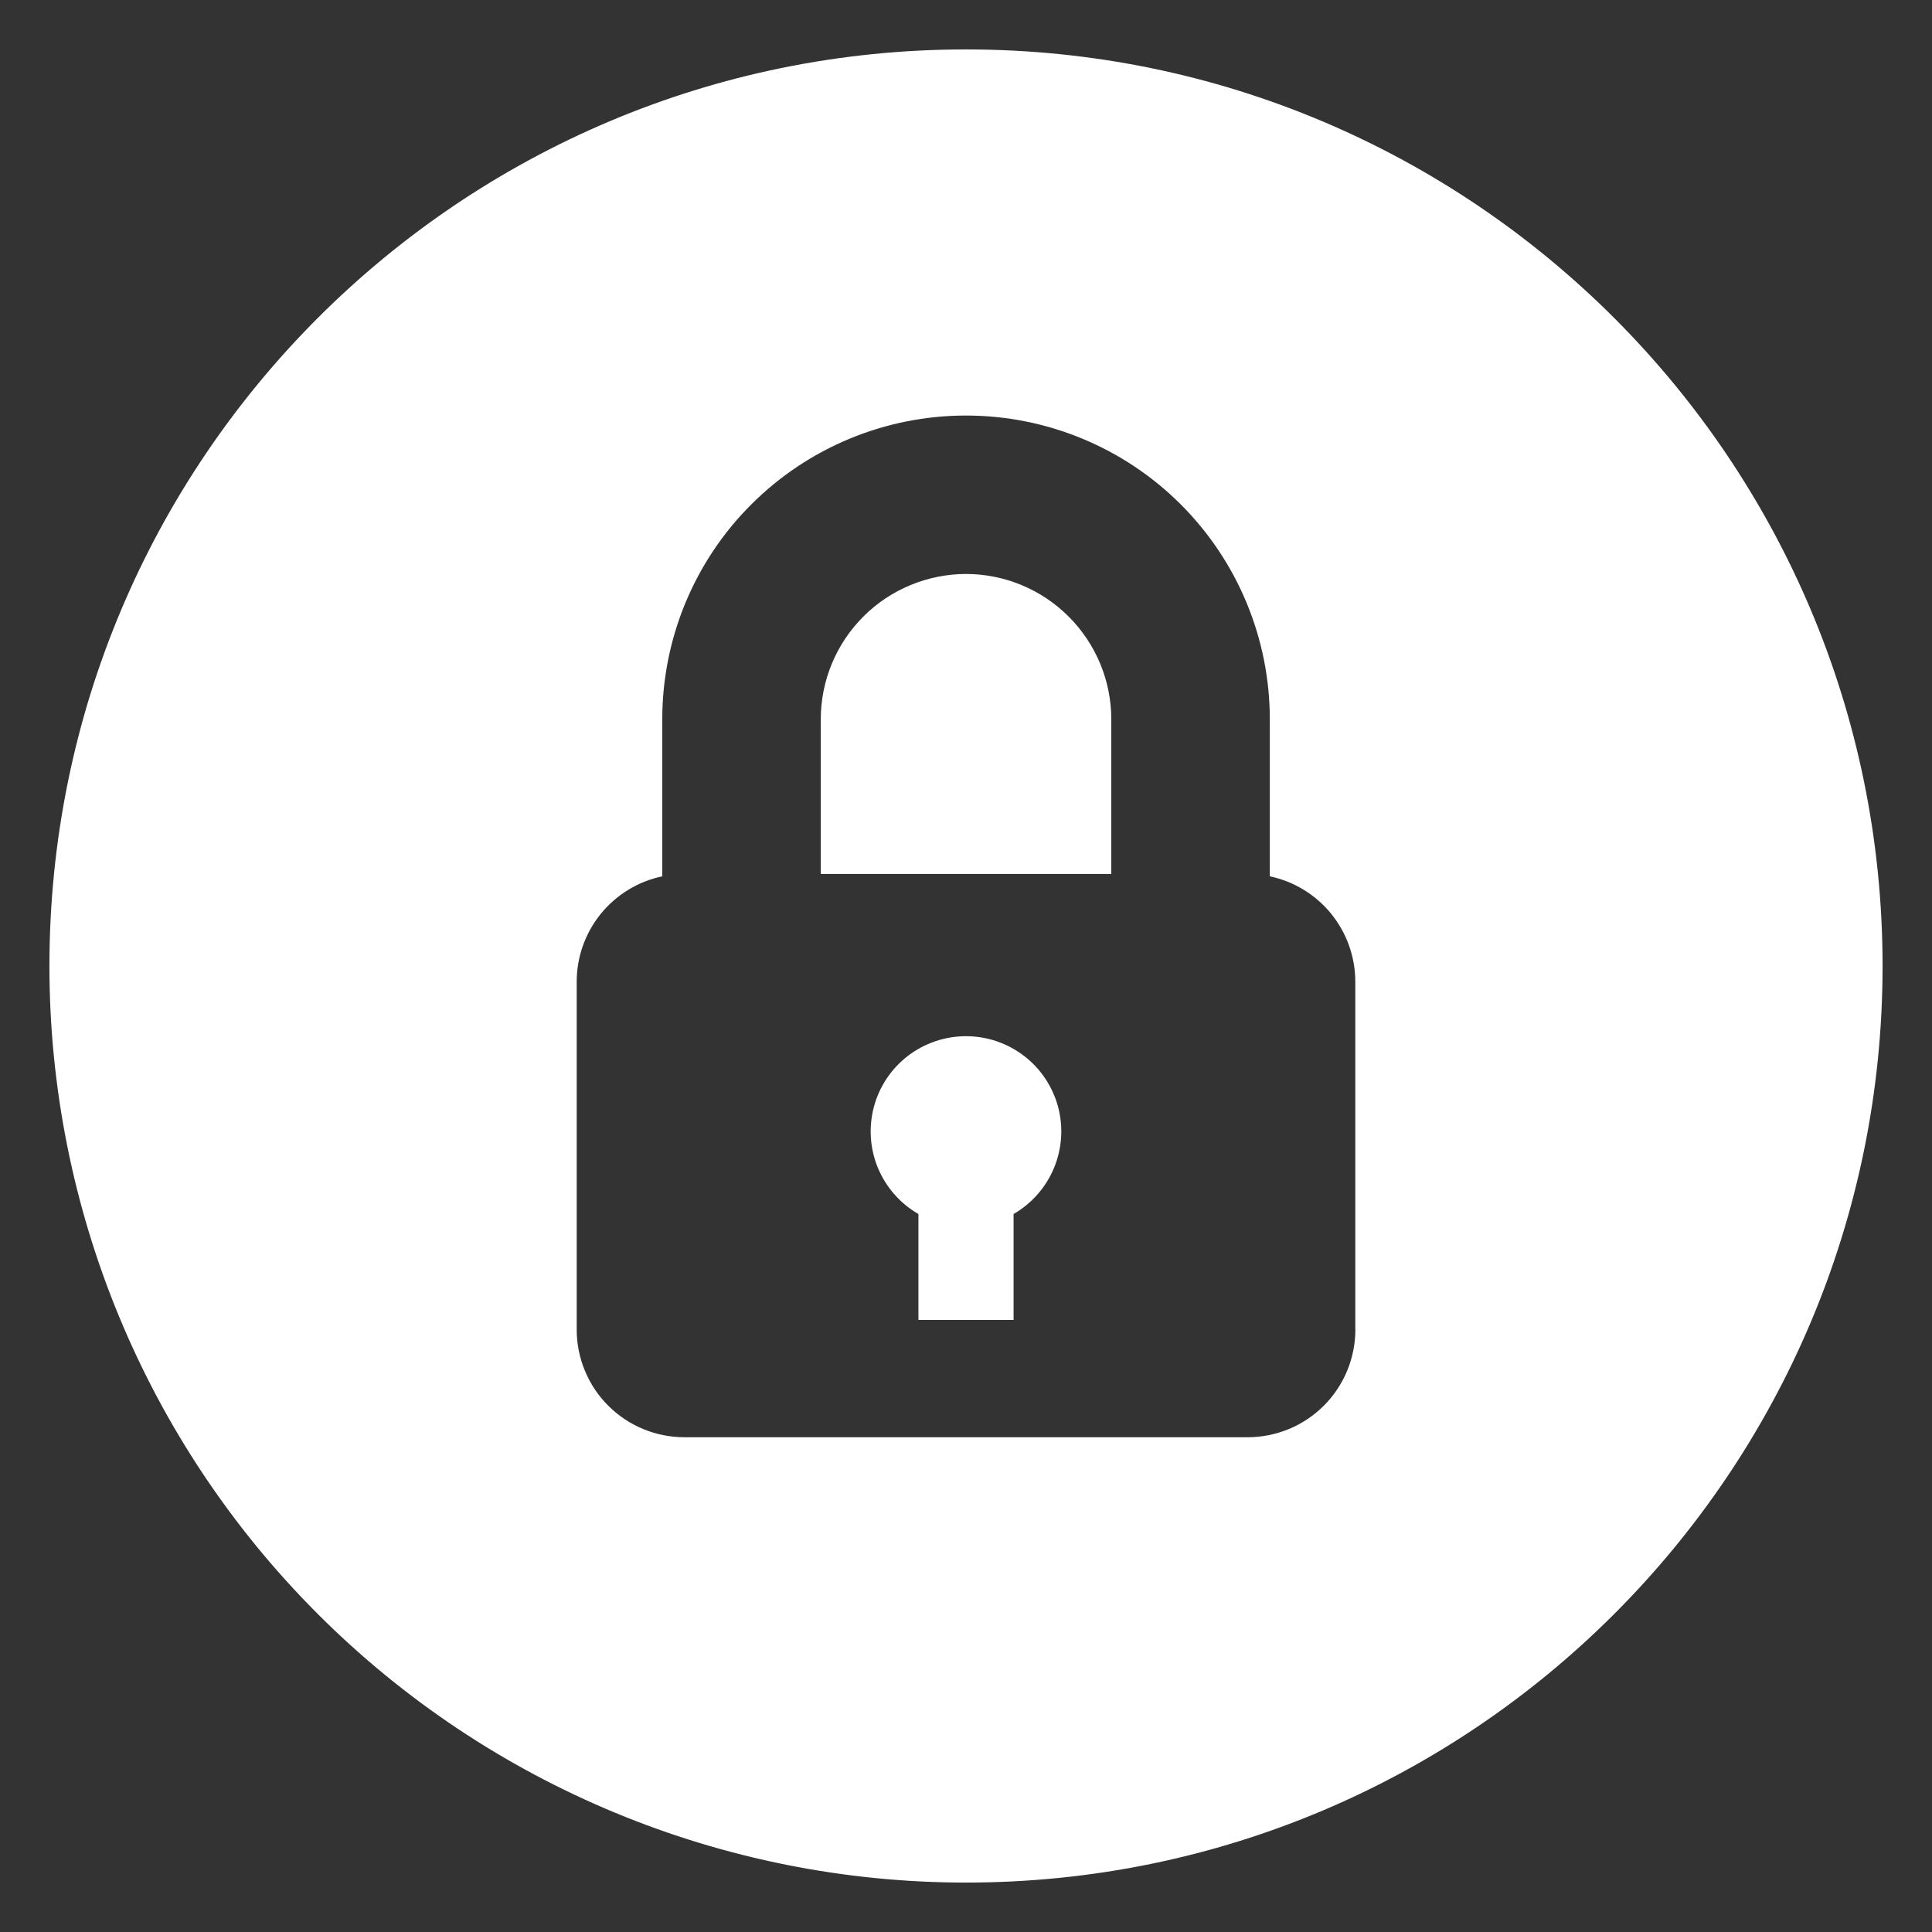
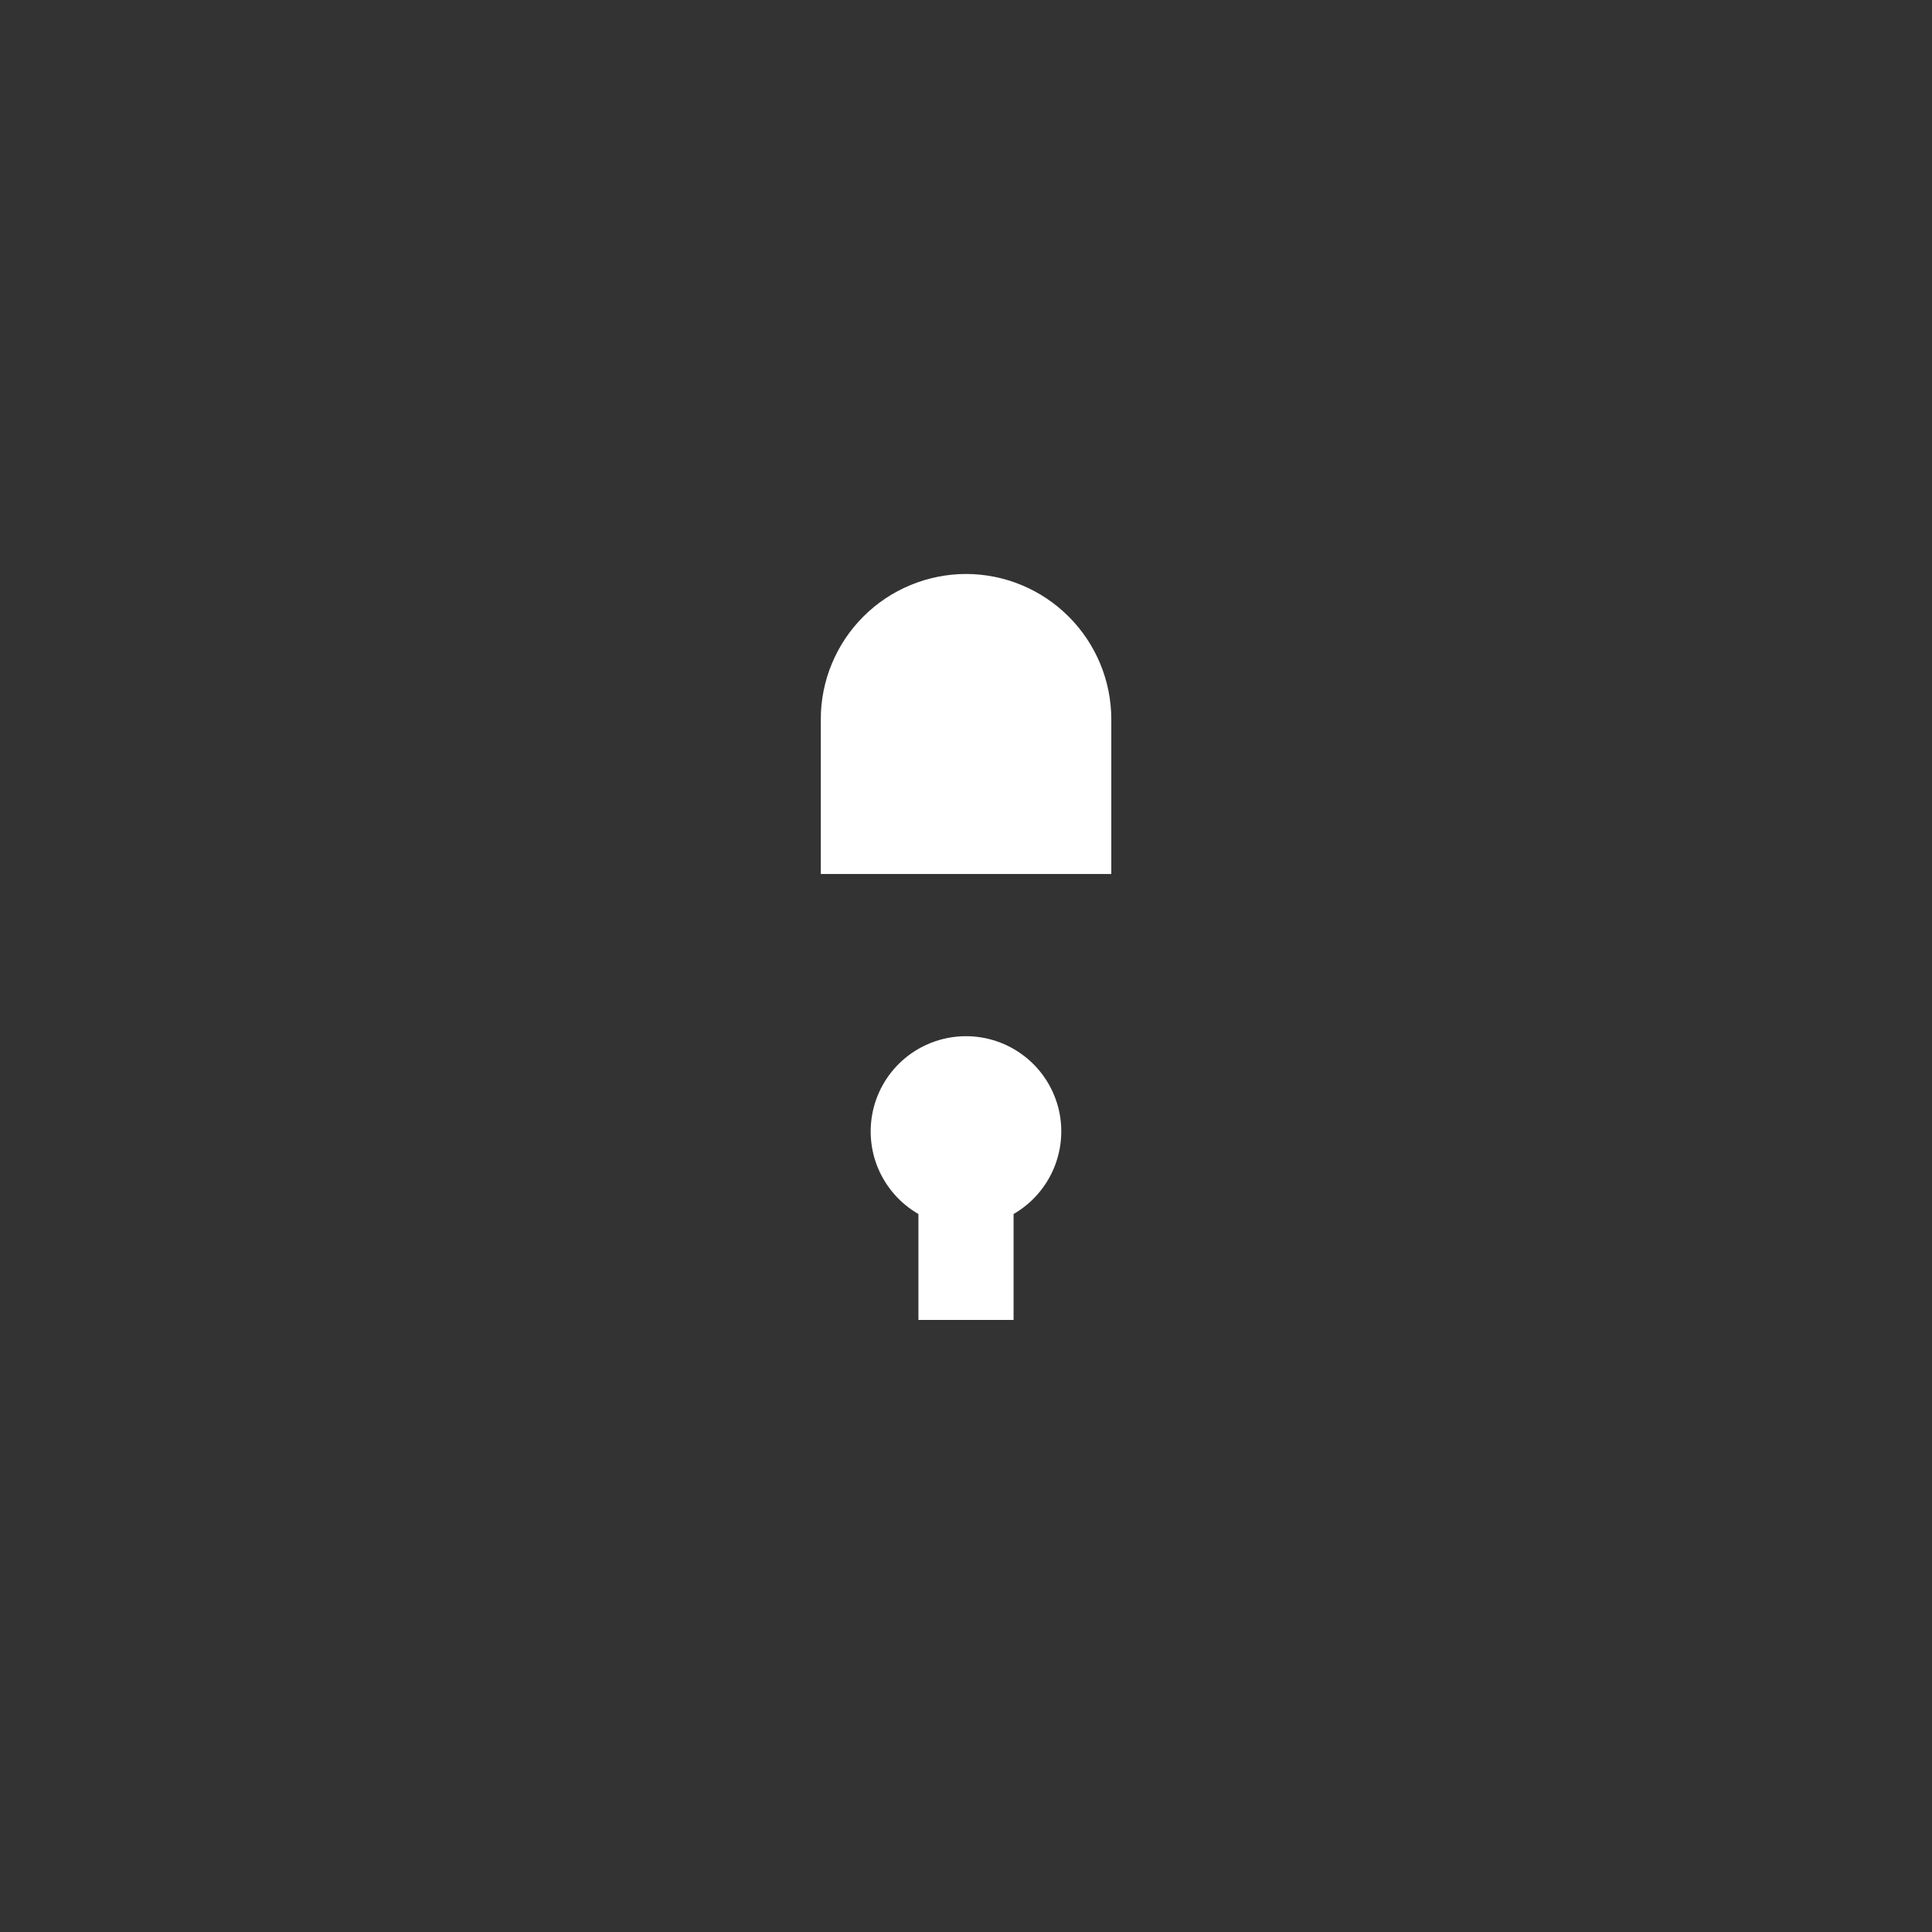
<svg xmlns="http://www.w3.org/2000/svg" width="24" height="24" viewBox="0 0 24 24" fill="none">
  <rect x="0" y="0" width="24" height="24" fill="#333333" stroke="none" />
-   <path d="M12 12.872C11.739 12.872 11.486 12.958 11.279 13.116C11.072 13.275 10.923 13.498 10.856 13.749C10.789 14.001 10.806 14.268 10.906 14.509C11.007 14.75 11.183 14.951 11.409 15.081V16.397H12.591V15.081C12.816 14.951 12.993 14.75 13.093 14.509C13.193 14.268 13.211 14.002 13.144 13.75C13.076 13.498 12.928 13.275 12.721 13.117C12.514 12.958 12.261 12.872 12 12.872Z" fill="white" />
+   <path d="M12 12.872C11.739 12.872 11.486 12.958 11.279 13.116C11.072 13.275 10.923 13.498 10.856 13.749C10.789 14.001 10.806 14.268 10.906 14.509C11.007 14.75 11.183 14.951 11.409 15.081V16.397H12.591V15.081C12.816 14.951 12.993 14.75 13.093 14.509C13.193 14.268 13.211 14.002 13.144 13.75C13.076 13.498 12.928 13.275 12.721 13.117C12.514 12.958 12.261 12.872 12 12.872" fill="white" />
  <path d="M12.001 7.13C11.522 7.131 11.063 7.321 10.725 7.659C10.386 7.998 10.196 8.457 10.196 8.935V10.857H13.805V8.935C13.805 8.457 13.614 7.998 13.276 7.66C12.938 7.321 12.479 7.131 12.001 7.13Z" fill="white" />
-   <path d="M12 0.614C5.711 0.614 0.614 5.712 0.614 12C0.614 15.02 1.813 17.916 3.949 20.051C6.084 22.186 8.98 23.386 12 23.386C18.288 23.386 23.386 18.288 23.386 12C23.386 5.712 18.288 0.614 12 0.614ZM16.837 16.516C16.837 16.691 16.802 16.865 16.735 17.028C16.668 17.19 16.569 17.338 16.445 17.462C16.321 17.586 16.173 17.685 16.011 17.752C15.848 17.819 15.674 17.854 15.499 17.854H8.502C8.326 17.854 8.152 17.819 7.99 17.752C7.827 17.685 7.68 17.586 7.556 17.462C7.431 17.338 7.333 17.19 7.266 17.028C7.198 16.865 7.164 16.691 7.164 16.516V12.195C7.164 11.888 7.27 11.591 7.463 11.352C7.657 11.114 7.926 10.949 8.227 10.886V8.935C8.227 7.934 8.624 6.974 9.332 6.267C10.04 5.559 10.999 5.162 12 5.162C13.001 5.162 13.961 5.559 14.669 6.267C15.376 6.974 15.774 7.934 15.774 8.935V10.886C16.074 10.949 16.344 11.114 16.537 11.352C16.73 11.591 16.836 11.888 16.836 12.195V16.516H16.837Z" fill="white" />
</svg>